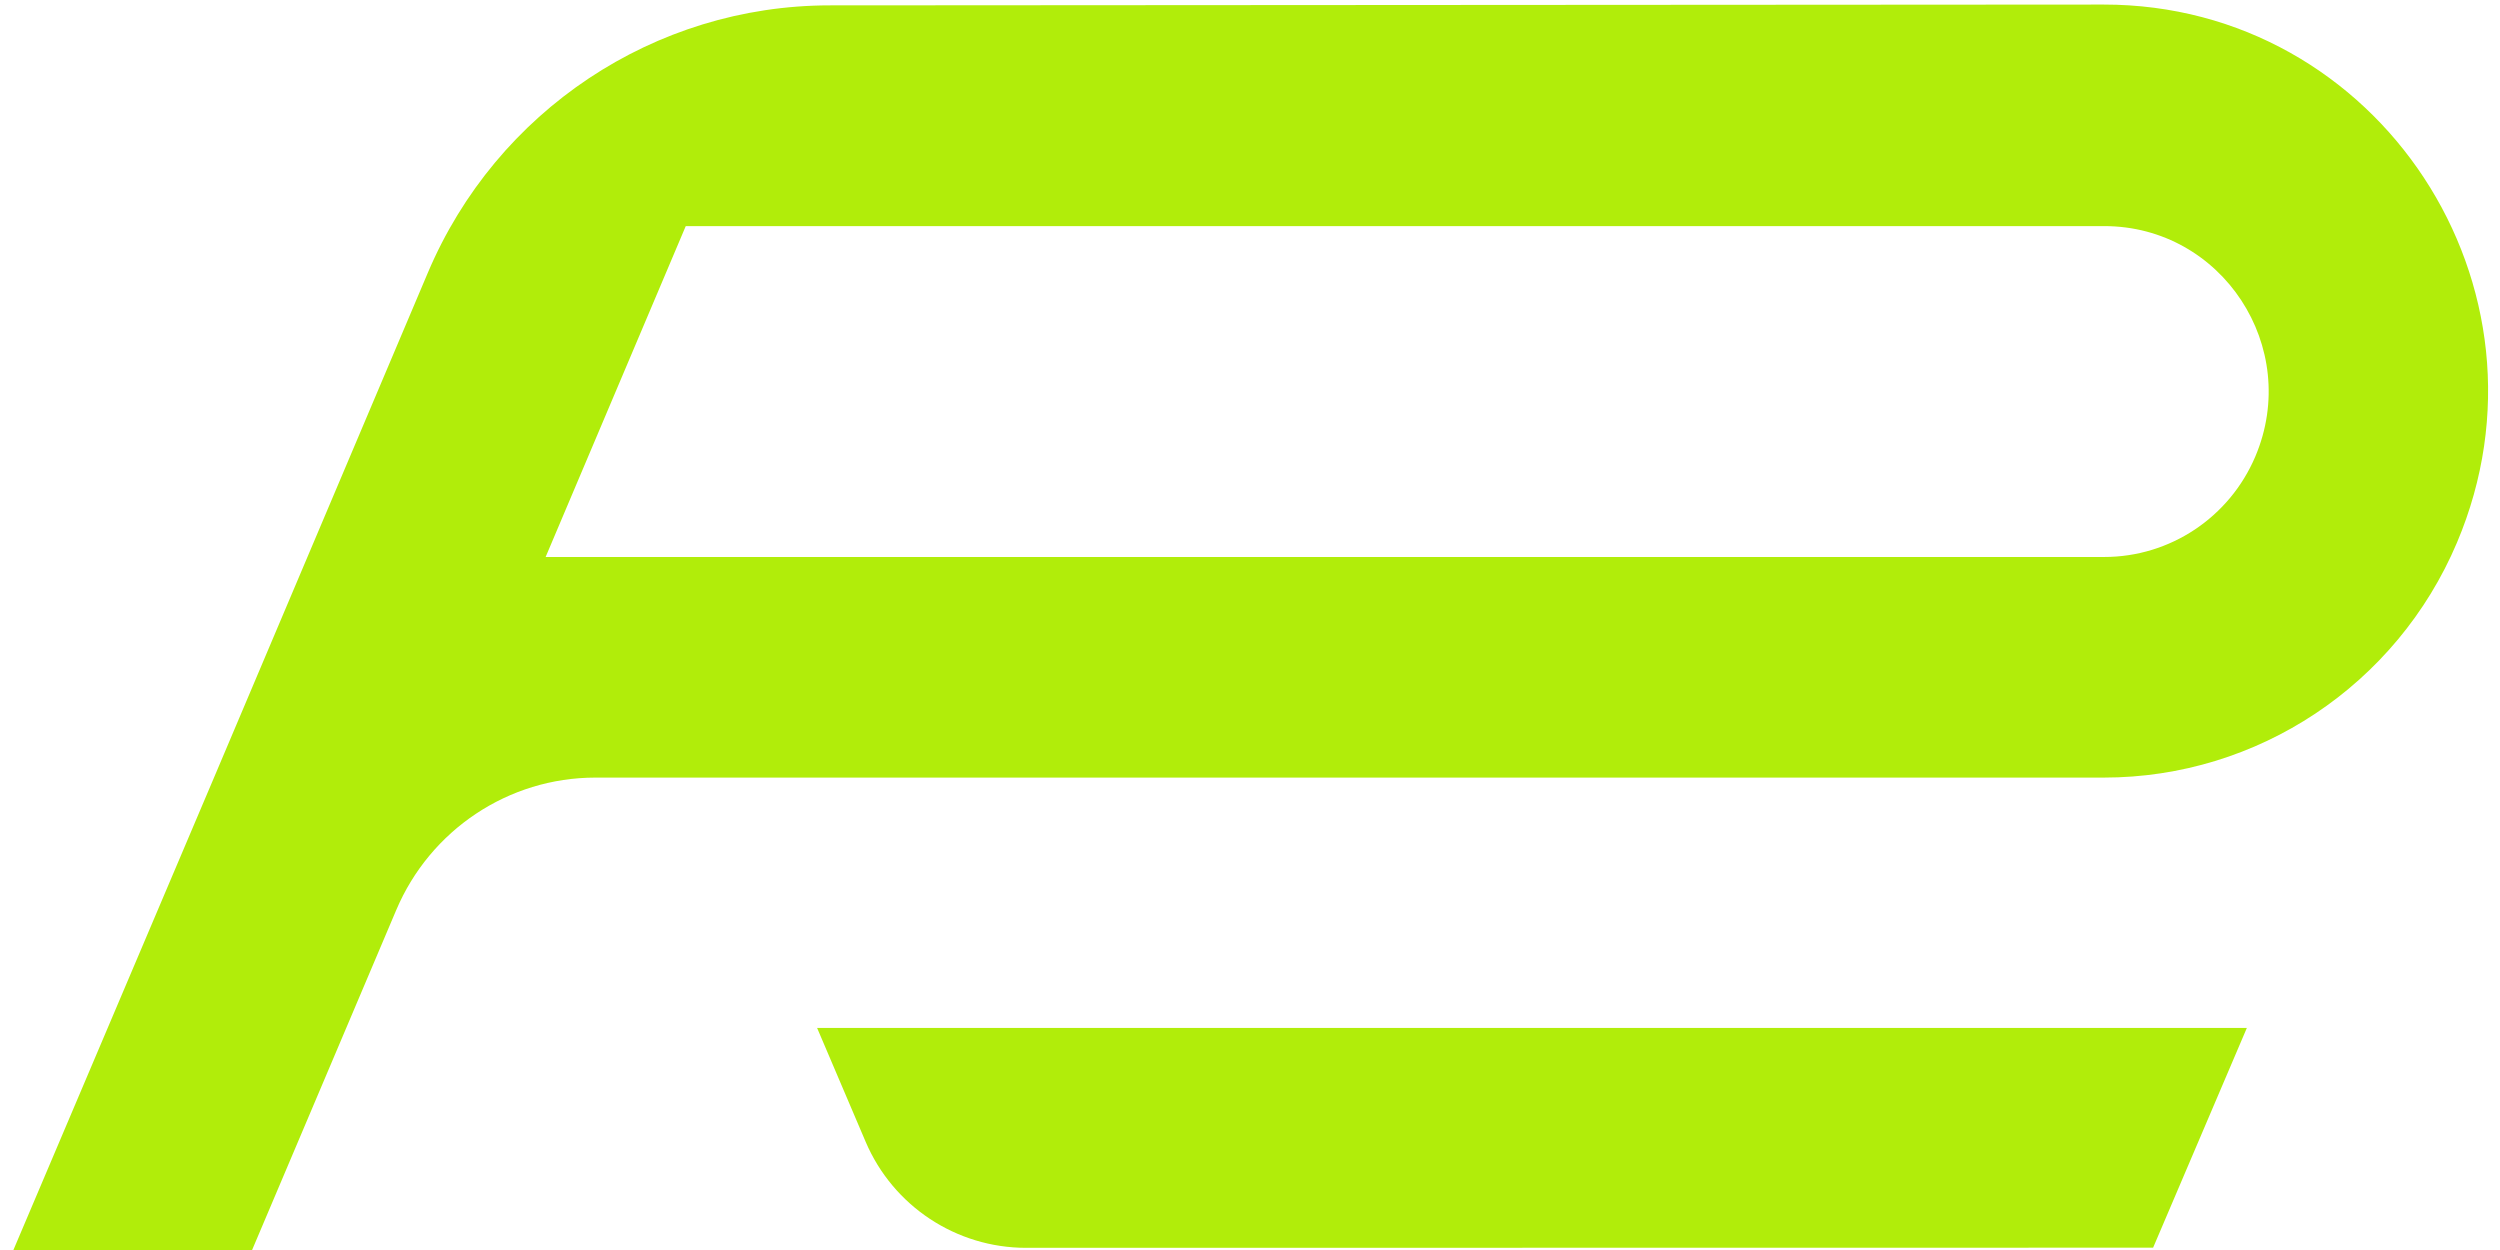
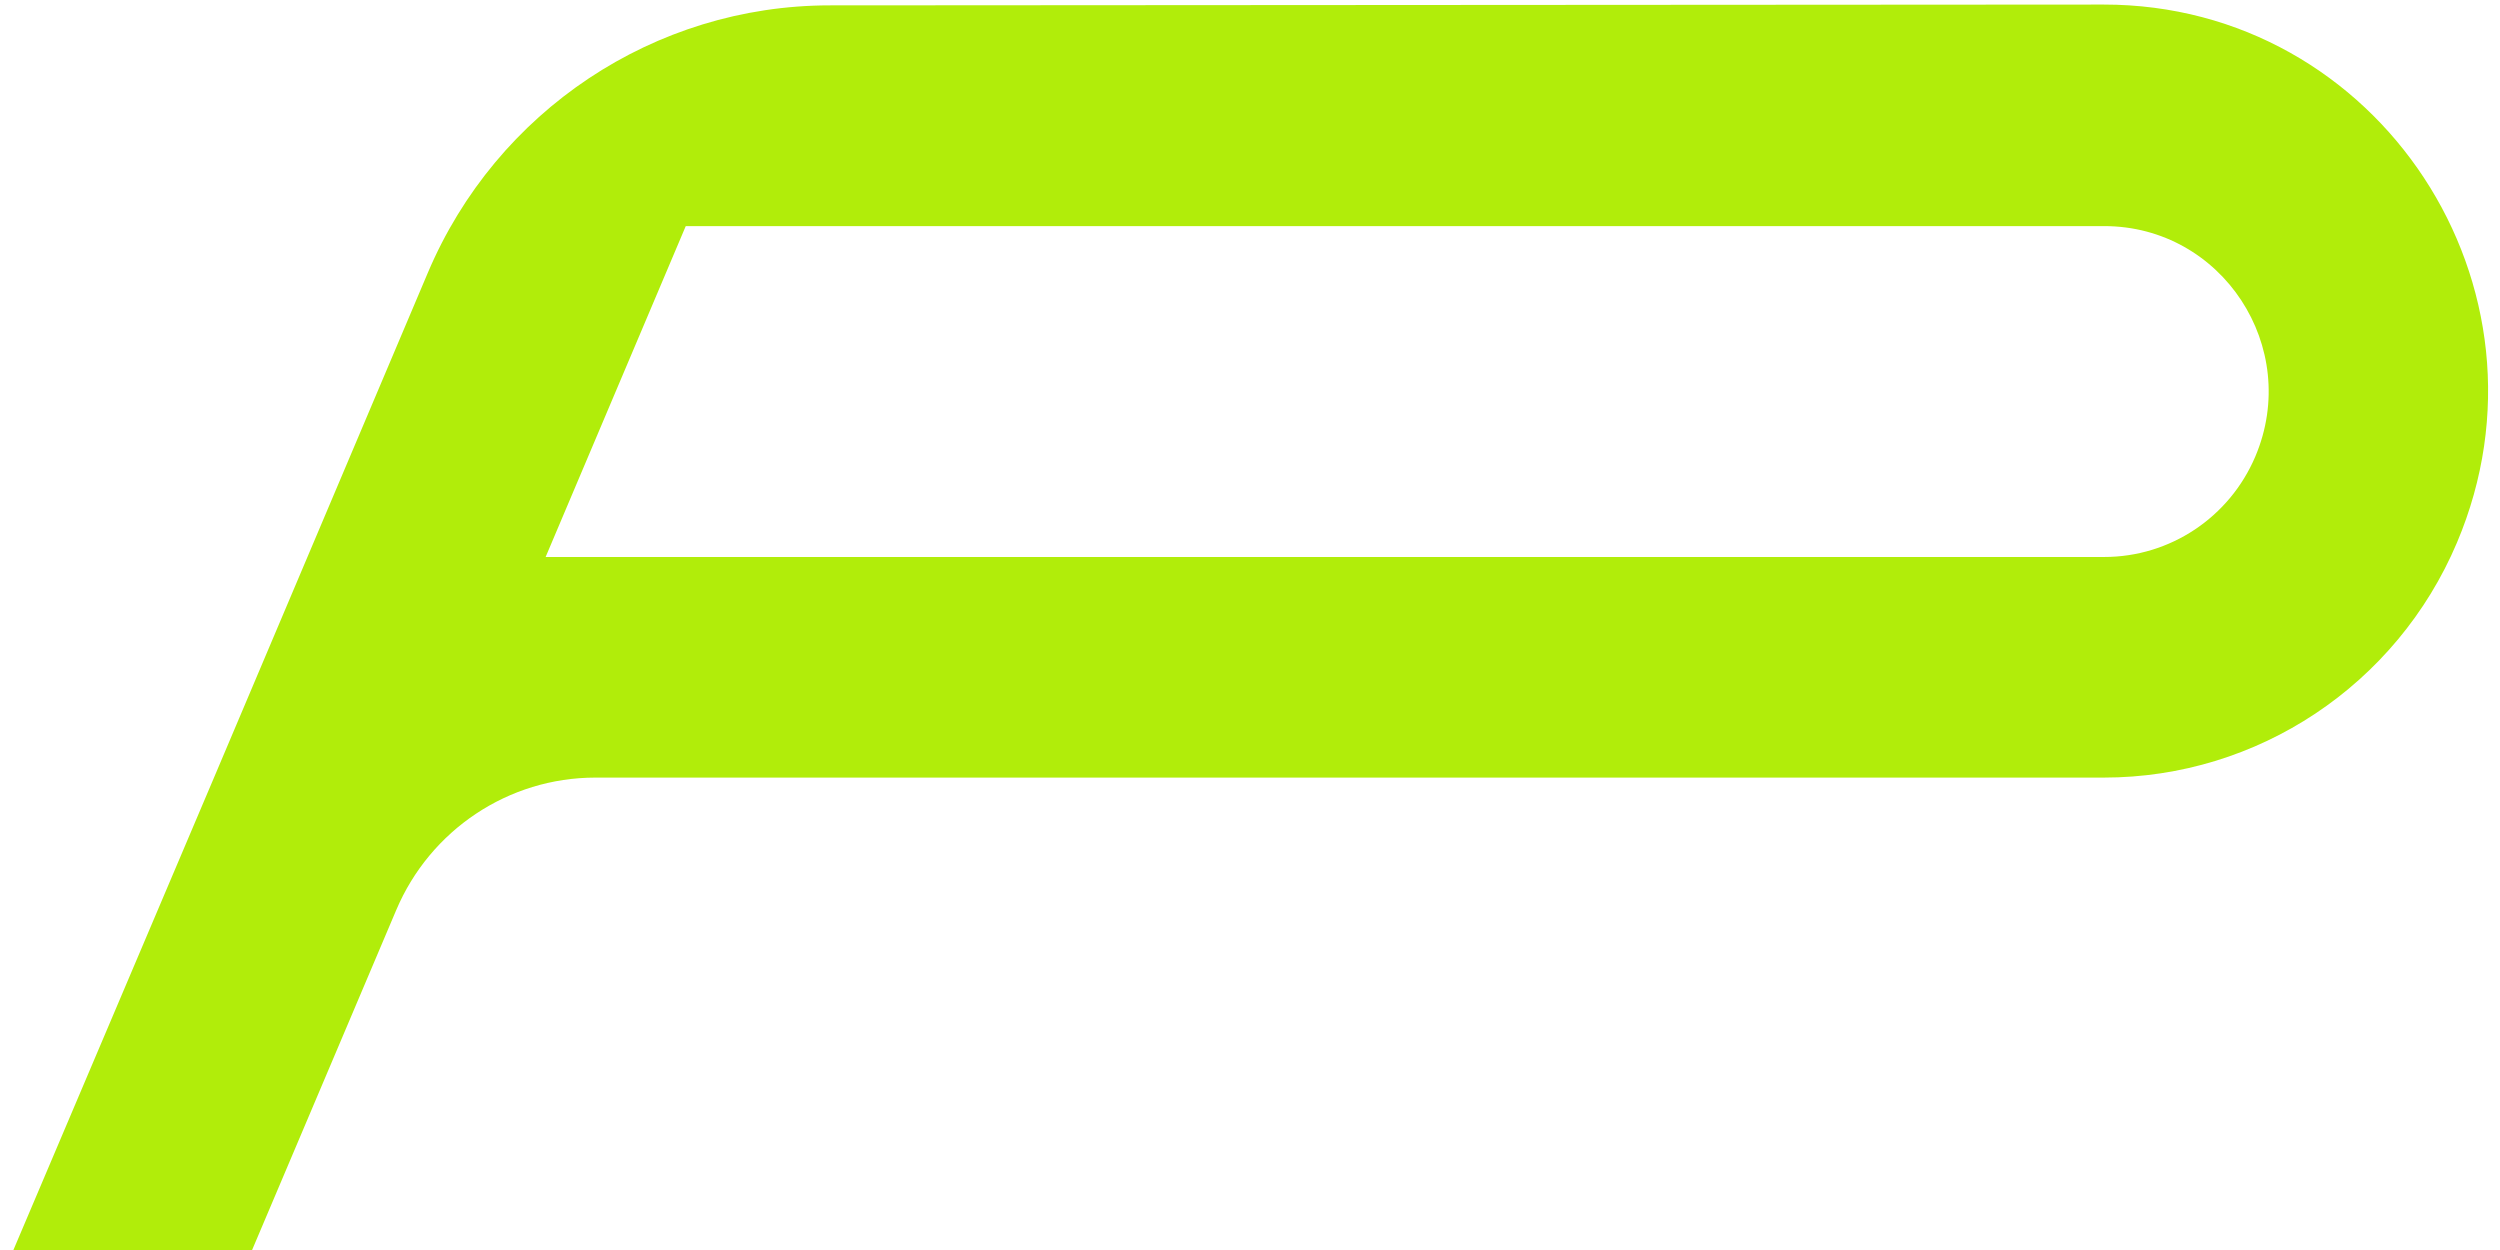
<svg xmlns="http://www.w3.org/2000/svg" width="136" height="68" viewBox="0 0 136 68" fill="none">
-   <path d="M122.228 55.921L117.129 67.874L55.82 67.882C52.02 67.882 48.583 65.612 47.091 62.113L44.451 55.921L122.228 55.921Z" fill="#B1ED0A" />
  <path d="M114.434 0.248L45.131 0.292C35.609 0.298 27.005 6.026 23.272 14.844L11.642 42.301L29.682 30.3L37.305 12.3L114.469 12.3C120.88 12.3 125.206 18.896 122.69 24.833C121.284 28.148 118.05 30.3 114.469 30.3L29.682 30.3C21.825 30.3 14.724 35.022 11.642 42.301L0.729 68H13.714L21.549 49.521C23.398 45.144 27.666 42.301 32.389 42.301L114.445 42.301C122.814 42.301 130.375 37.271 133.657 29.523C139.533 15.645 129.415 0.239 114.434 0.248Z" fill="#B1ED0A" />
</svg>